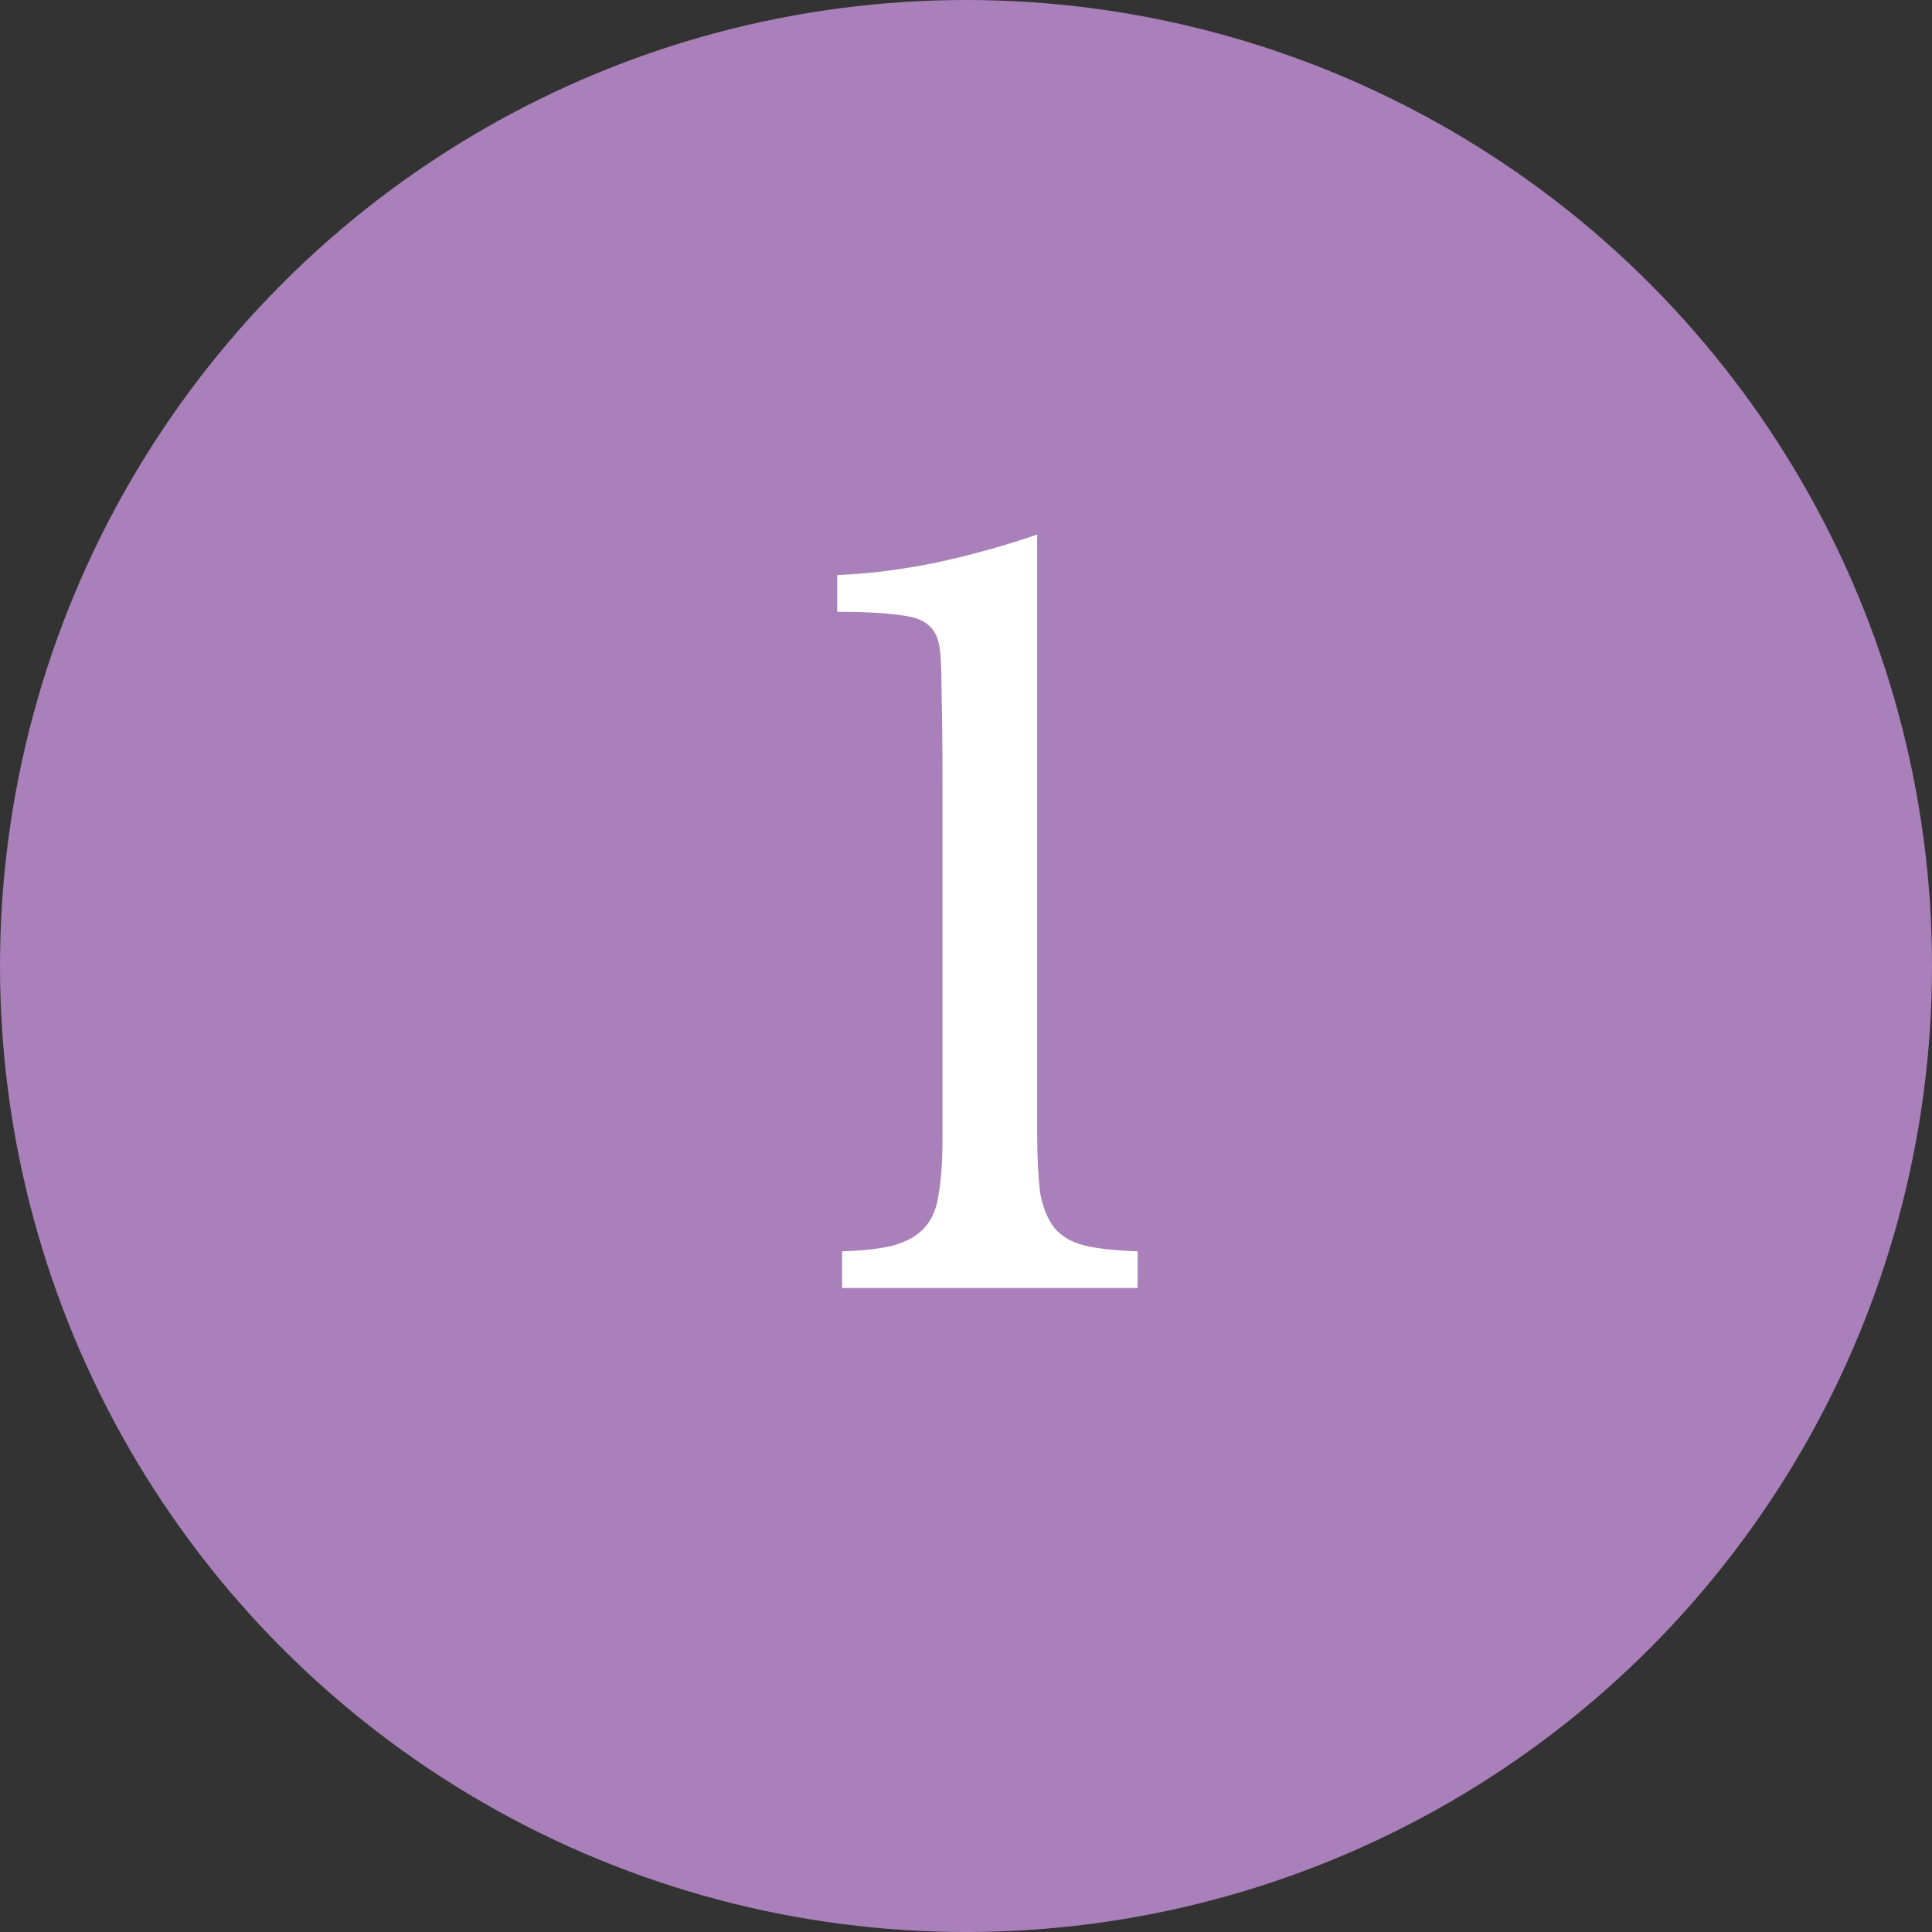
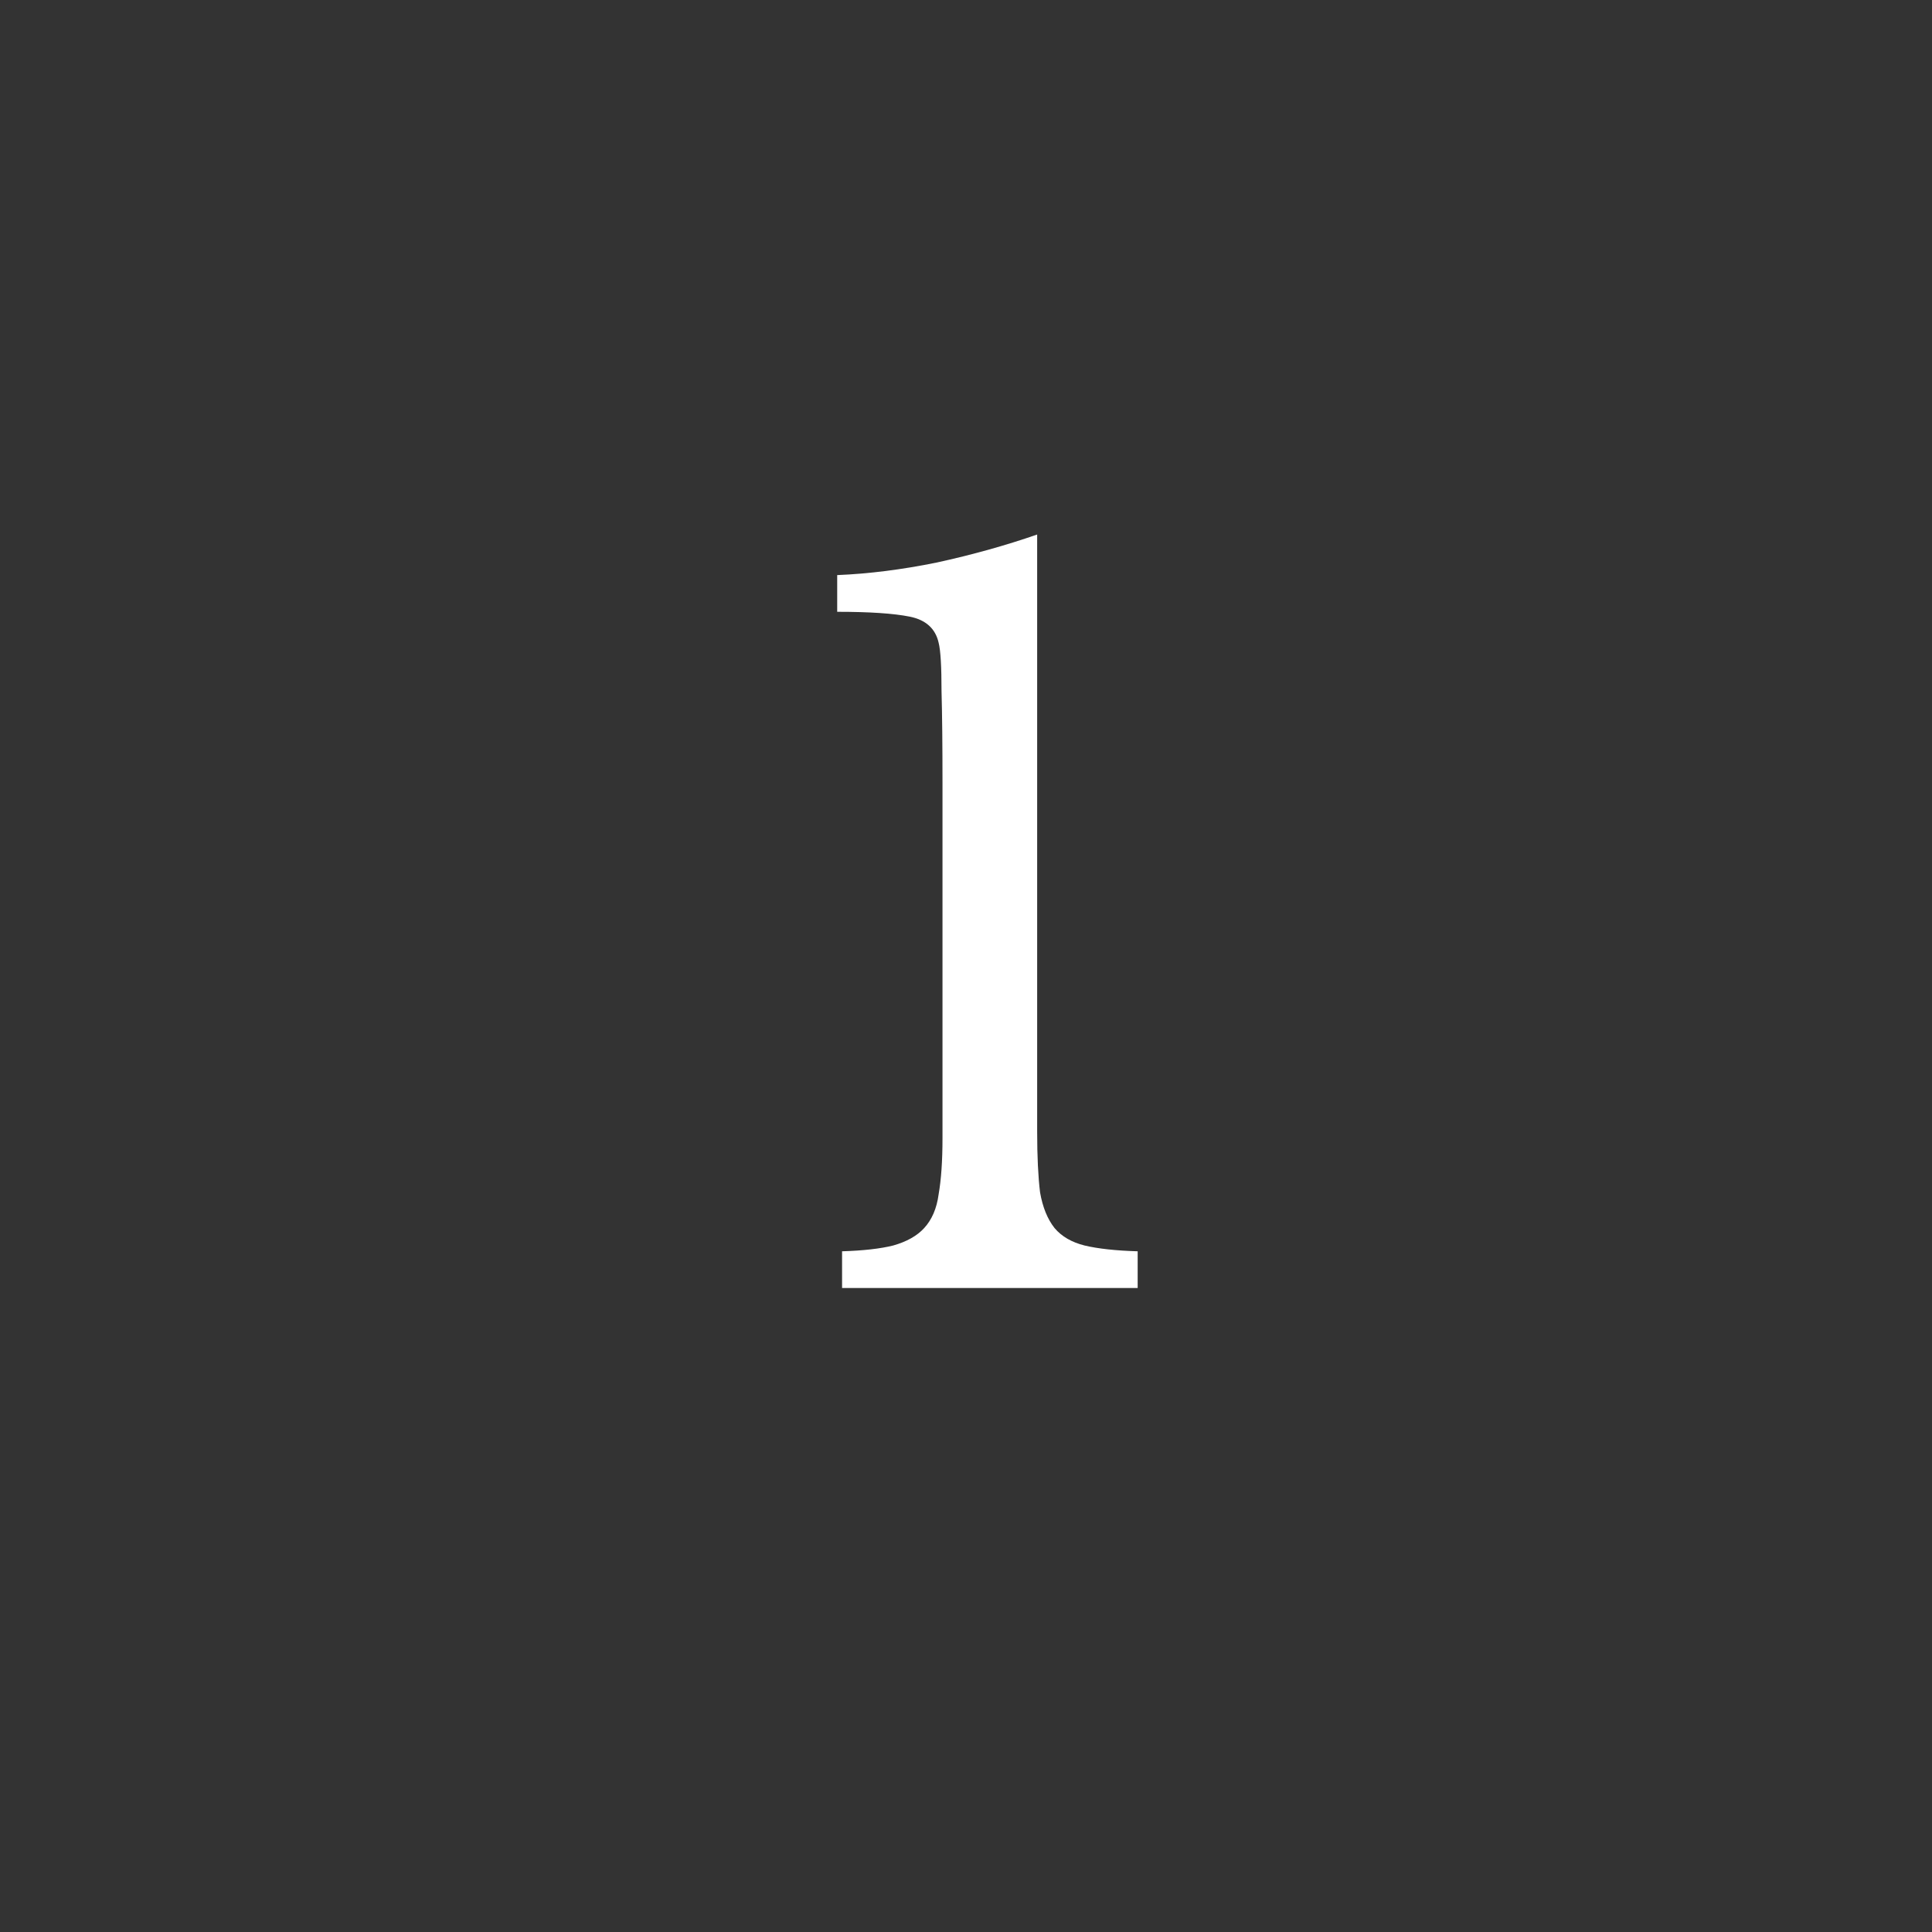
<svg xmlns="http://www.w3.org/2000/svg" width="48" height="48" viewBox="0 0 48 48" fill="none">
  <rect x="0" y="0" width="48" height="48" fill="#333333" stroke="none" />
-   <circle cx="24" cy="24" r="24" fill="#A980BA" />
  <path d="M25.768 28.112C25.768 28.736 25.793 29.24 25.84 29.624C25.904 29.992 26.024 30.288 26.201 30.512C26.377 30.72 26.625 30.864 26.945 30.944C27.28 31.024 27.721 31.072 28.265 31.088V32H20.921V31.088C21.448 31.072 21.872 31.024 22.192 30.944C22.529 30.848 22.785 30.704 22.96 30.512C23.152 30.304 23.273 30.024 23.32 29.672C23.384 29.304 23.416 28.84 23.416 28.28V19.472C23.416 18.544 23.409 17.776 23.392 17.168C23.392 16.56 23.369 16.16 23.32 15.968C23.241 15.616 23 15.4 22.601 15.32C22.201 15.24 21.601 15.2 20.8 15.2V14.288C21.584 14.256 22.409 14.152 23.273 13.976C24.152 13.784 24.985 13.552 25.768 13.28V28.112Z" fill="white" />
</svg>